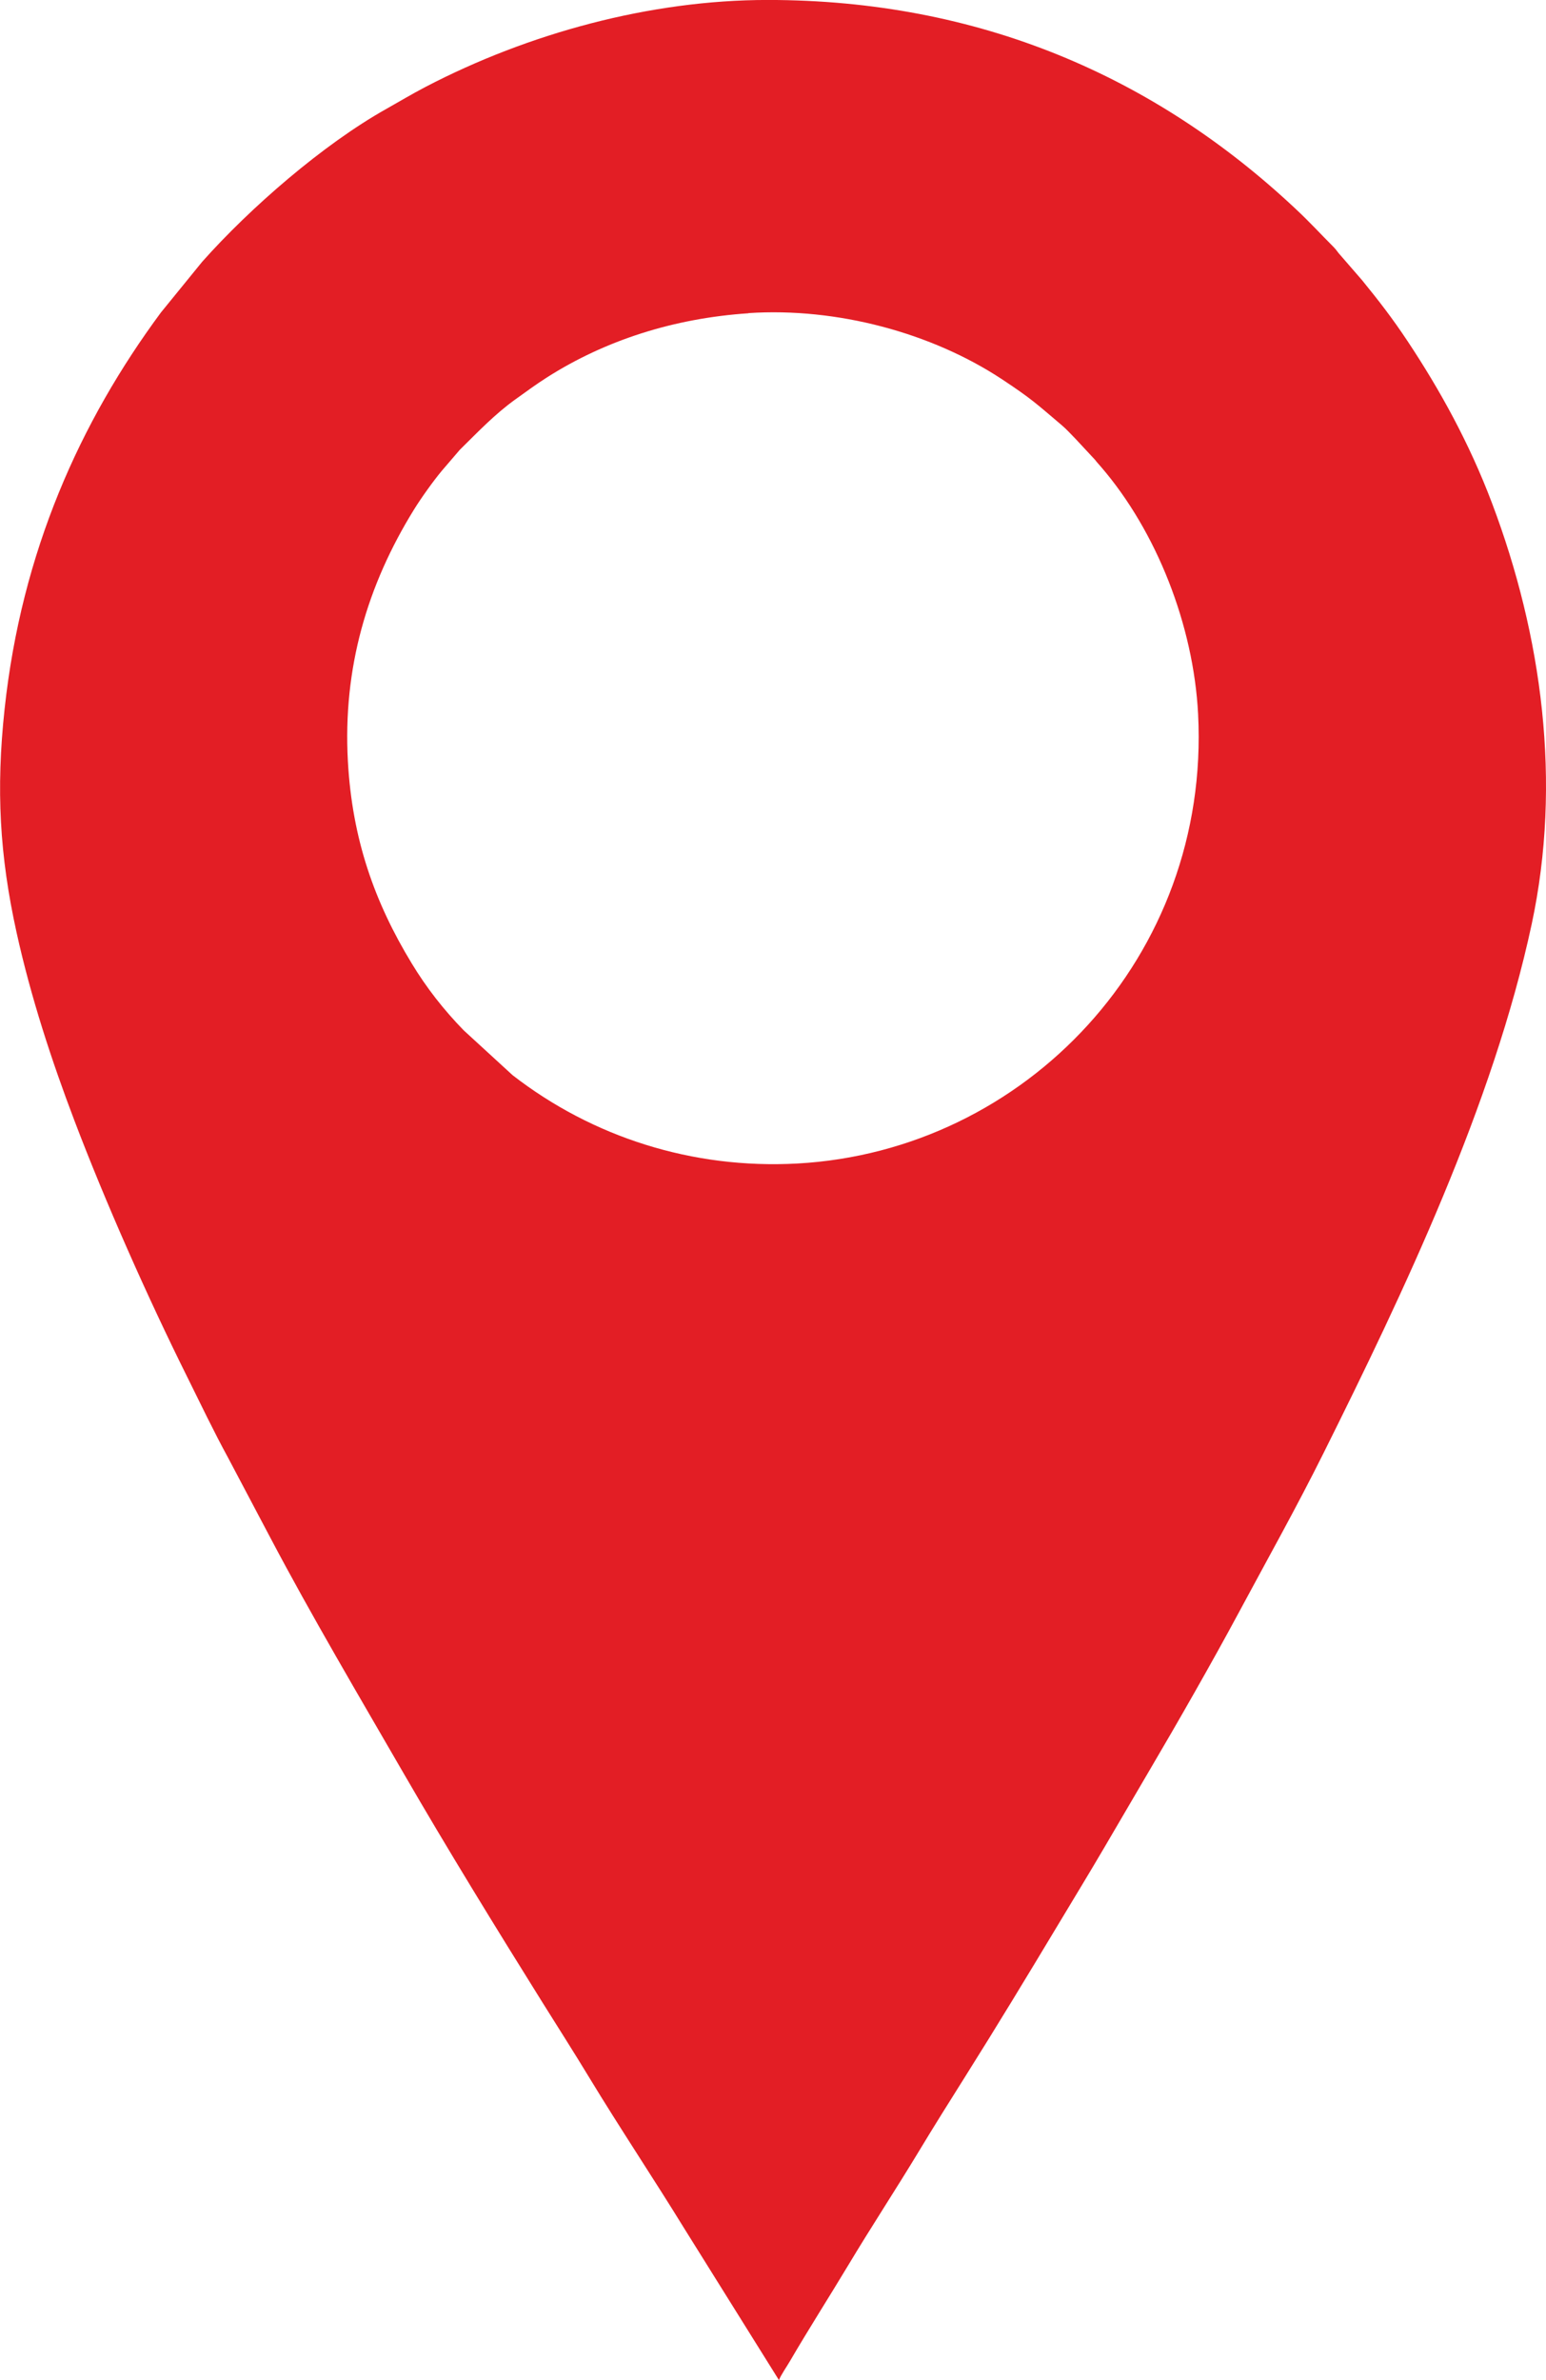
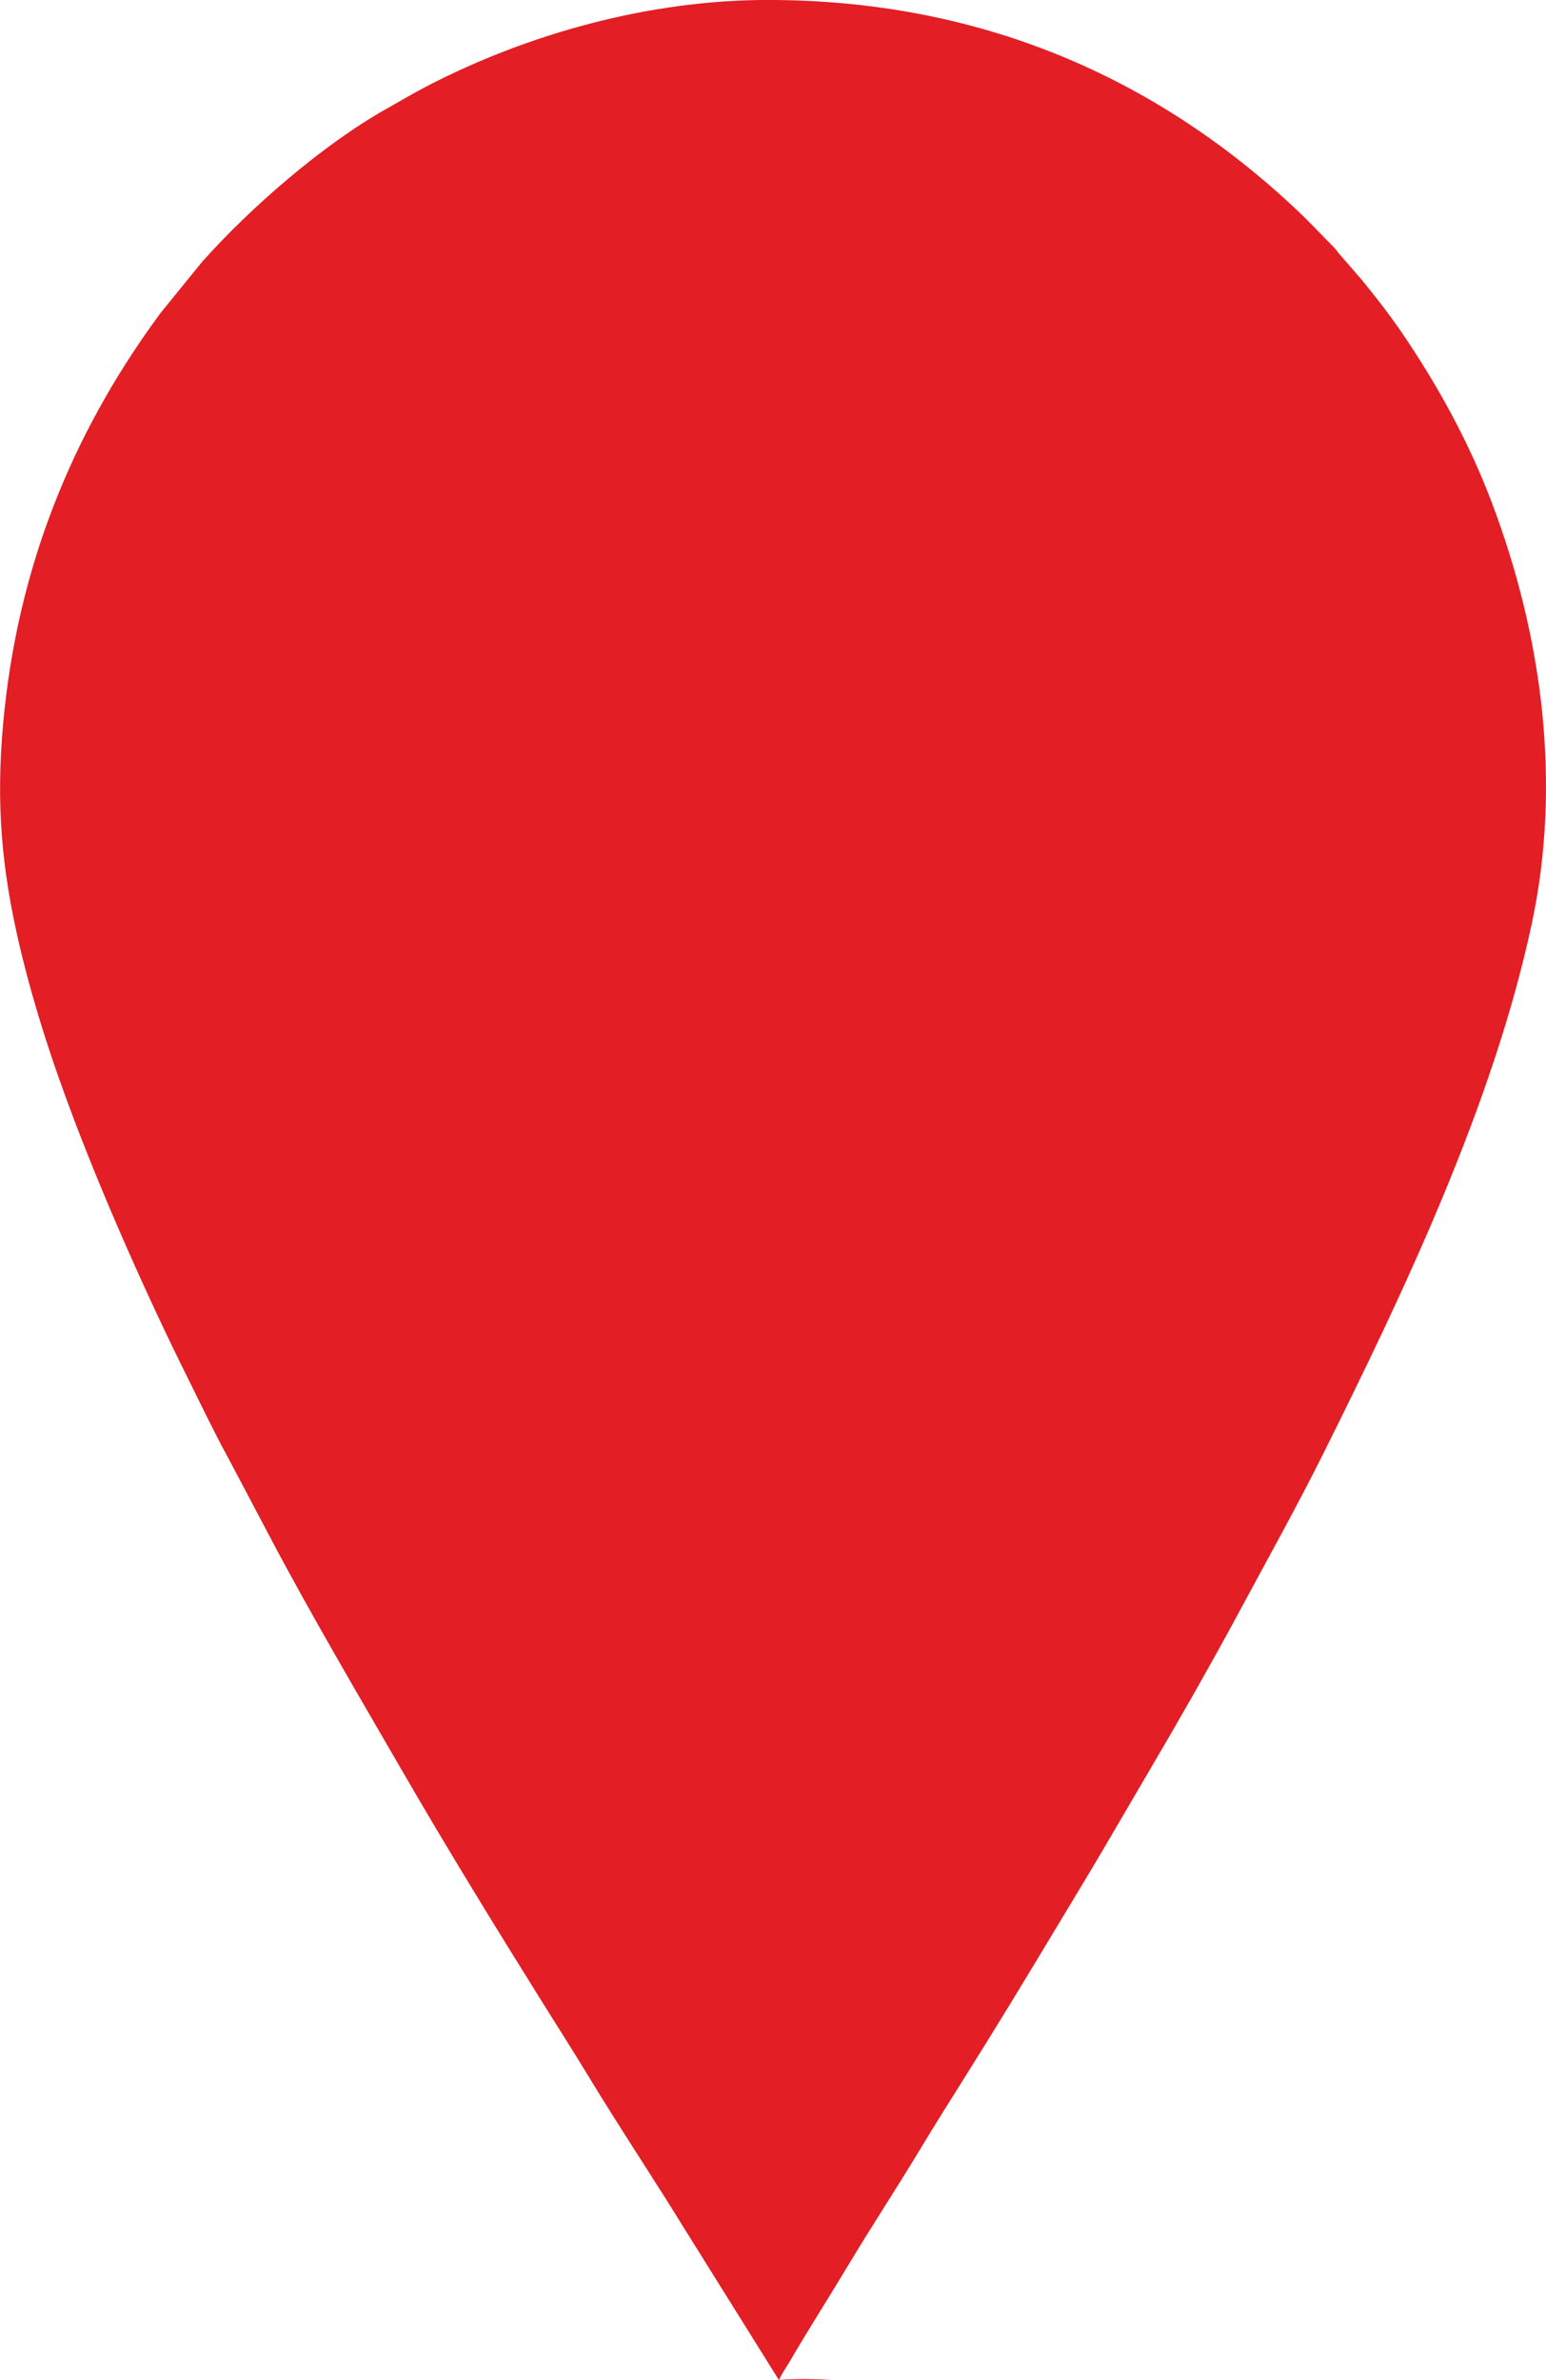
<svg xmlns="http://www.w3.org/2000/svg" xml:space="preserve" width="10.173mm" height="15.655mm" version="1.1" style="shape-rendering:geometricPrecision; text-rendering:geometricPrecision; image-rendering:optimizeQuality; fill-rule:evenodd; clip-rule:evenodd" viewBox="0 0 201.66 310.32">
  <defs>
    <style type="text/css"> .fil0 {fill:#E31E25} </style>
  </defs>
  <g id="Слой_x0020_1">
-     <path class="fil0" d="M101.61 310.32c0.23,-0.64 1.08,-1.85 1.46,-2.52 2.38,-4.08 5.09,-8.32 7.56,-12.43 2.95,-4.92 6.23,-9.92 9.18,-14.8 1.99,-3.3 4.06,-6.6 6.12,-9.87 4.1,-6.51 8.12,-13.15 12.14,-19.84 2.01,-3.35 3.99,-6.59 5.99,-10 1.98,-3.39 3.97,-6.79 5.95,-10.16 3.55,-6.02 8.19,-14.14 11.56,-20.42 3.7,-6.89 7.53,-13.71 11.1,-20.88 10.37,-20.81 22.09,-45.39 27.13,-68.94 3.94,-18.42 1.35,-37.58 -5.18,-54.86 -2.98,-7.89 -6.85,-14.85 -11,-21.1 -1.99,-3 -3.76,-5.28 -5.95,-7.97l-2.81 -3.24c-0.34,-0.35 -0.53,-0.71 -0.88,-1.06 -1.78,-1.78 -3.07,-3.22 -5.02,-5.04 -18.34,-17.2 -41.23,-27.2 -68.83,-27.2 -15.34,0 -31.23,4.36 -44.61,11.33 -1.82,0.95 -3.41,1.91 -5.12,2.87 -8.27,4.64 -17.78,12.91 -24.03,19.94l-5.38 6.61c-10.52,14.22 -18.18,31.15 -20.39,51.7 -1.13,10.49 -0.65,19.1 1.56,29.13 1.87,8.48 4.6,16.78 7.55,24.54 4.07,10.71 9.56,23.06 14.66,33.31 1.75,3.53 3.52,7.23 5.37,10.62l5.53 10.46c5.33,10.11 11.68,20.85 17.38,30.71 5.65,9.77 12.11,20.27 18.1,29.86 2.04,3.26 4.14,6.55 6.14,9.85 3.96,6.53 8.36,13.11 12.36,19.62l12.36 19.79zm-3.96 -269.48c-9.77,0.65 -18.71,3.53 -26.3,8.36 -1.49,0.95 -2.71,1.86 -4.07,2.83 -2.73,1.95 -4.94,4.29 -7.31,6.62l-2.35 2.74c-1.13,1.36 -2.69,3.54 -3.64,5.08 -6.05,9.79 -9.28,20.59 -8.6,32.82 0.57,10.18 3.5,18.38 8.32,26.31 1.95,3.22 4.19,6.07 6.78,8.73l6.38 5.85c10.39,8.06 23.44,12.27 37.14,11.52 29.75,-1.64 53.9,-27 52.28,-58.6 -0.6,-11.61 -5.43,-23.83 -12.66,-32.23 -0.27,-0.31 -0.54,-0.6 -0.78,-0.92l-2.57 -2.76c-0.59,-0.59 -1.14,-1.22 -1.77,-1.75 -3.25,-2.75 -3.9,-3.42 -7.81,-6 -9.17,-6.05 -21.52,-9.38 -33.06,-8.62z" />
+     <path class="fil0" d="M101.61 310.32c0.23,-0.64 1.08,-1.85 1.46,-2.52 2.38,-4.08 5.09,-8.32 7.56,-12.43 2.95,-4.92 6.23,-9.92 9.18,-14.8 1.99,-3.3 4.06,-6.6 6.12,-9.87 4.1,-6.51 8.12,-13.15 12.14,-19.84 2.01,-3.35 3.99,-6.59 5.99,-10 1.98,-3.39 3.97,-6.79 5.95,-10.16 3.55,-6.02 8.19,-14.14 11.56,-20.42 3.7,-6.89 7.53,-13.71 11.1,-20.88 10.37,-20.81 22.09,-45.39 27.13,-68.94 3.94,-18.42 1.35,-37.58 -5.18,-54.86 -2.98,-7.89 -6.85,-14.85 -11,-21.1 -1.99,-3 -3.76,-5.28 -5.95,-7.97l-2.81 -3.24c-0.34,-0.35 -0.53,-0.71 -0.88,-1.06 -1.78,-1.78 -3.07,-3.22 -5.02,-5.04 -18.34,-17.2 -41.23,-27.2 -68.83,-27.2 -15.34,0 -31.23,4.36 -44.61,11.33 -1.82,0.95 -3.41,1.91 -5.12,2.87 -8.27,4.64 -17.78,12.91 -24.03,19.94l-5.38 6.61c-10.52,14.22 -18.18,31.15 -20.39,51.7 -1.13,10.49 -0.65,19.1 1.56,29.13 1.87,8.48 4.6,16.78 7.55,24.54 4.07,10.71 9.56,23.06 14.66,33.31 1.75,3.53 3.52,7.23 5.37,10.62l5.53 10.46c5.33,10.11 11.68,20.85 17.38,30.71 5.65,9.77 12.11,20.27 18.1,29.86 2.04,3.26 4.14,6.55 6.14,9.85 3.96,6.53 8.36,13.11 12.36,19.62l12.36 19.79zc-9.77,0.65 -18.71,3.53 -26.3,8.36 -1.49,0.95 -2.71,1.86 -4.07,2.83 -2.73,1.95 -4.94,4.29 -7.31,6.62l-2.35 2.74c-1.13,1.36 -2.69,3.54 -3.64,5.08 -6.05,9.79 -9.28,20.59 -8.6,32.82 0.57,10.18 3.5,18.38 8.32,26.31 1.95,3.22 4.19,6.07 6.78,8.73l6.38 5.85c10.39,8.06 23.44,12.27 37.14,11.52 29.75,-1.64 53.9,-27 52.28,-58.6 -0.6,-11.61 -5.43,-23.83 -12.66,-32.23 -0.27,-0.31 -0.54,-0.6 -0.78,-0.92l-2.57 -2.76c-0.59,-0.59 -1.14,-1.22 -1.77,-1.75 -3.25,-2.75 -3.9,-3.42 -7.81,-6 -9.17,-6.05 -21.52,-9.38 -33.06,-8.62z" />
  </g>
</svg>